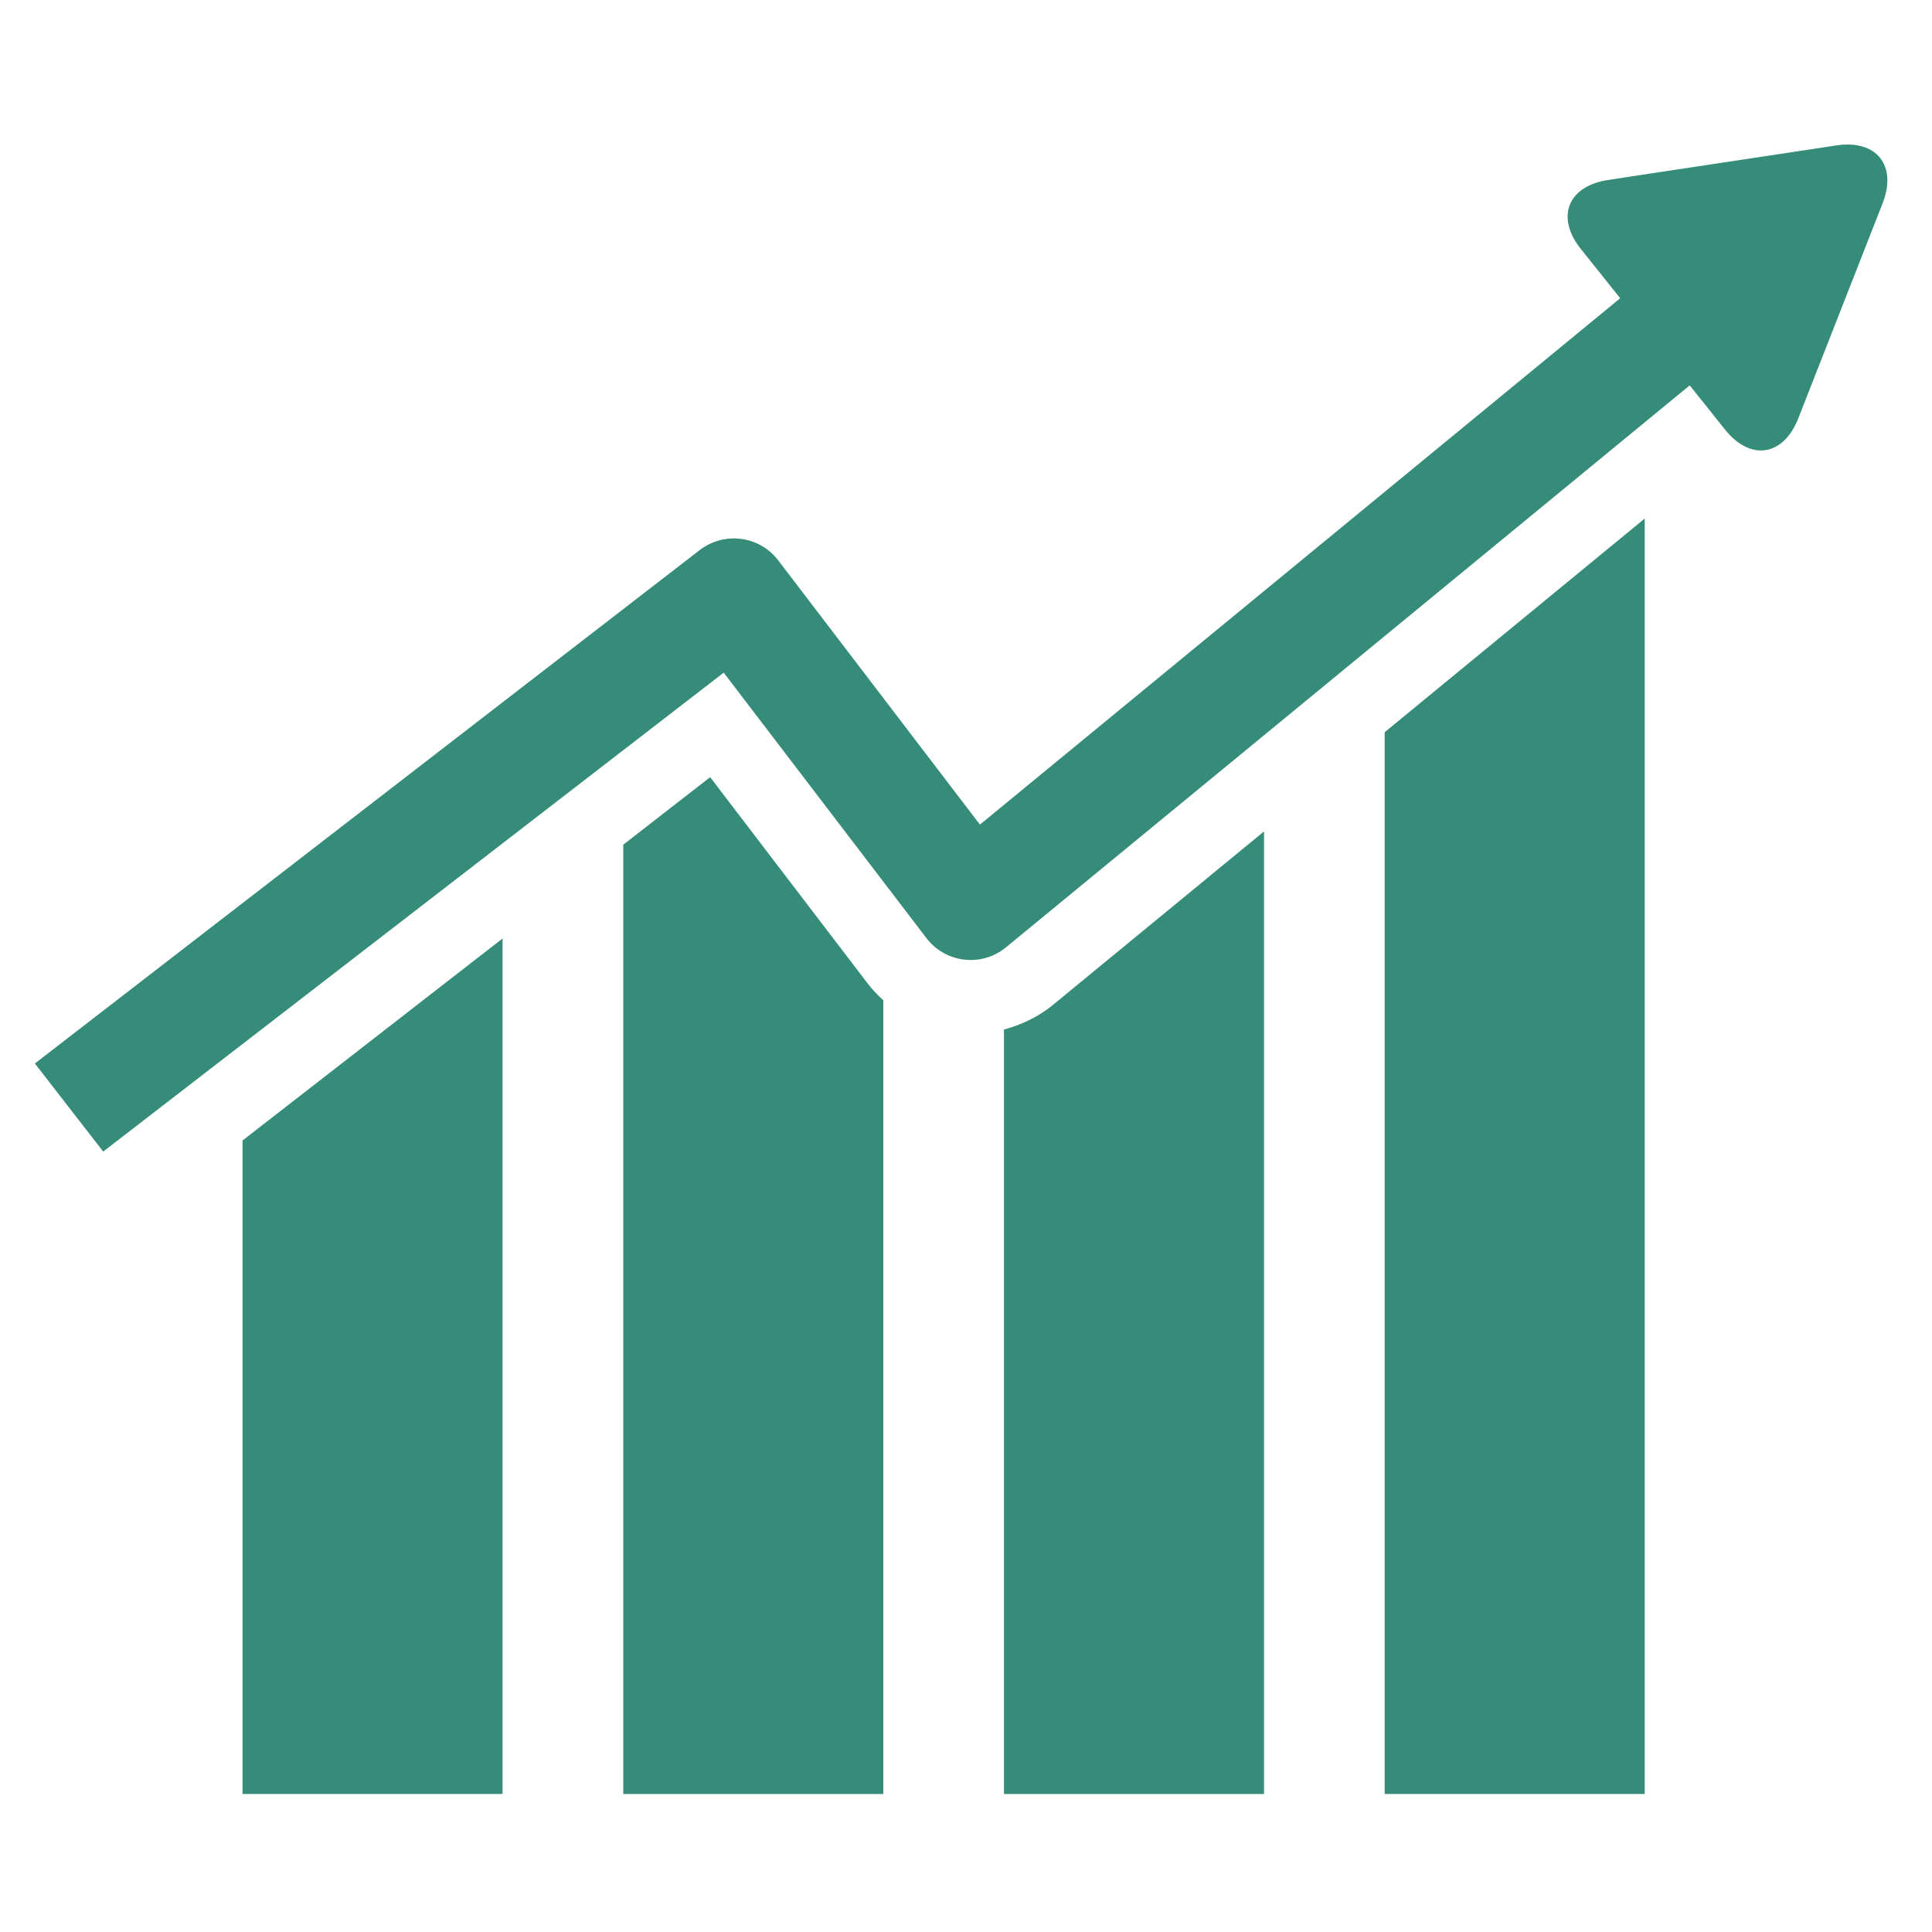
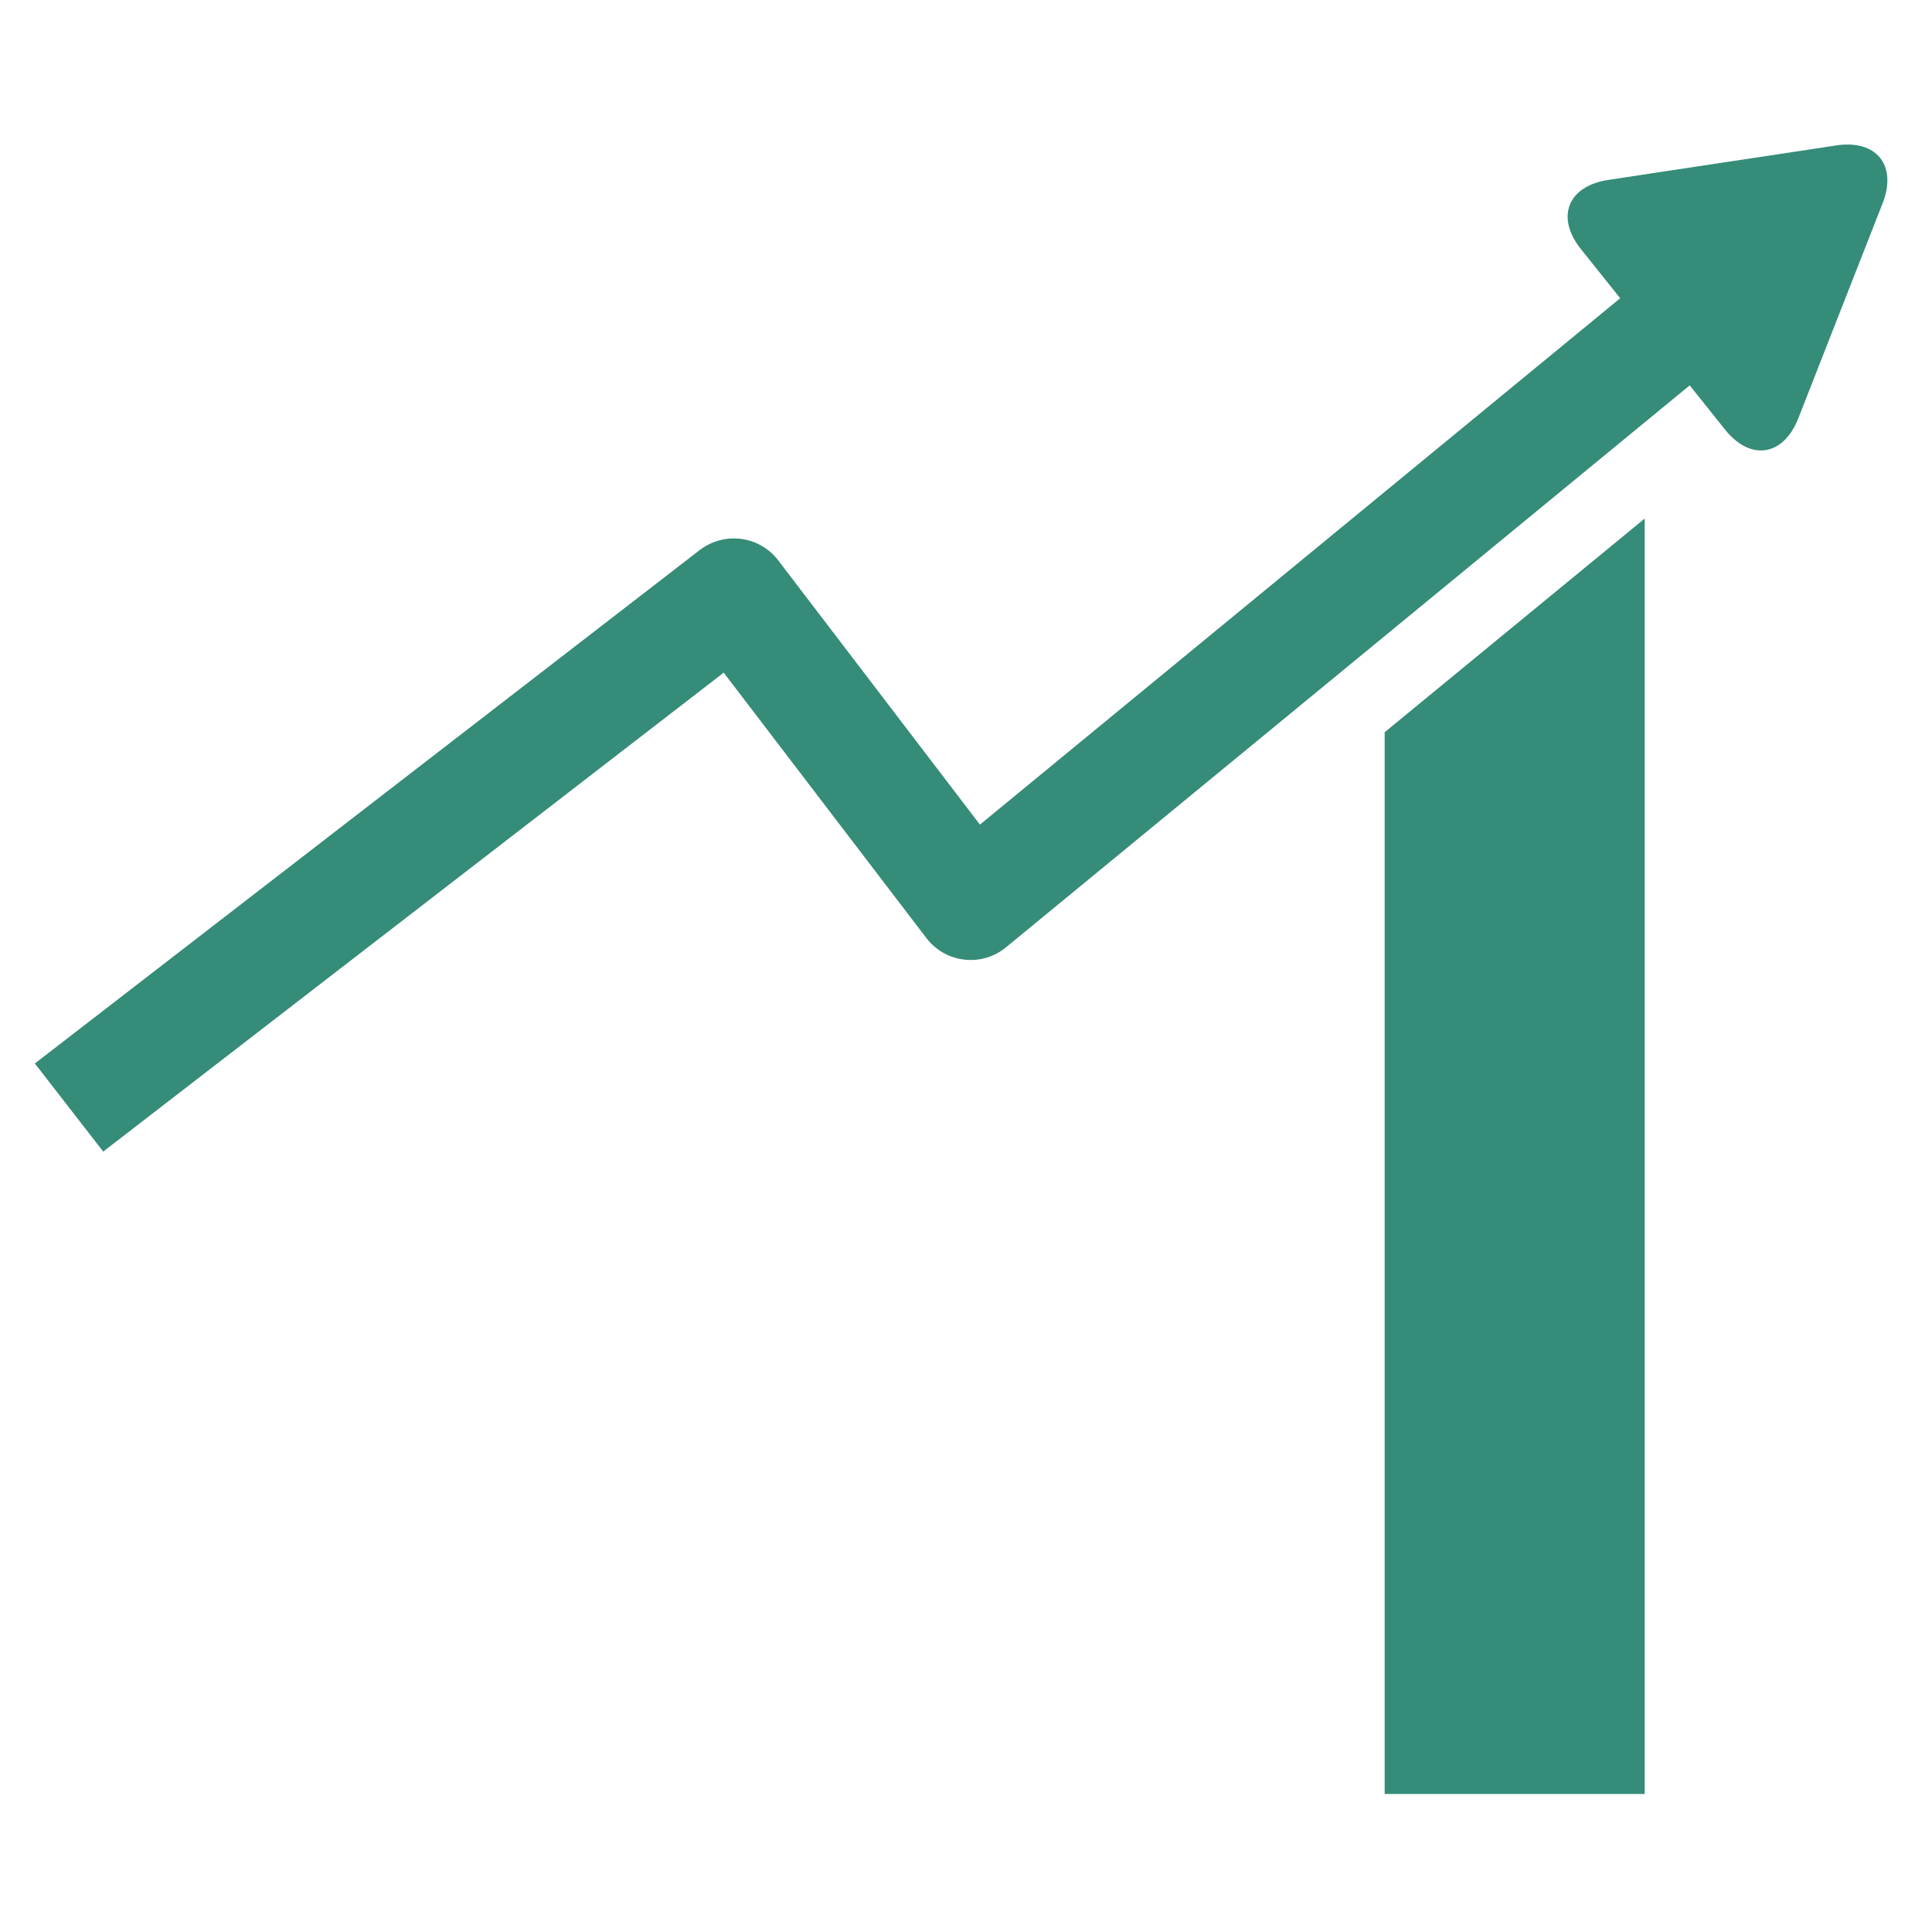
<svg xmlns="http://www.w3.org/2000/svg" width="500" viewBox="0 0 375 375" height="500" preserveAspectRatio="xMidYMid meet">
  <defs>
    <clipPath id="7e6a8b5e2f">
-       <path d="M 47 182 L 98 182 L 98 348.992 L 47 348.992 Z M 47 182 " clip-rule="nonzero" />
-     </clipPath>
+       </clipPath>
    <clipPath id="31a13eedff">
-       <path d="M 120 150 L 172 150 L 172 348.992 L 120 348.992 Z M 120 150 " clip-rule="nonzero" />
-     </clipPath>
+       </clipPath>
    <clipPath id="28e1df9a94">
-       <path d="M 194 161 L 246 161 L 246 348.992 L 194 348.992 Z M 194 161 " clip-rule="nonzero" />
-     </clipPath>
+       </clipPath>
    <clipPath id="067fceced3">
      <path d="M 268 100 L 320 100 L 320 348.992 L 268 348.992 Z M 268 100 " clip-rule="nonzero" />
    </clipPath>
    <clipPath id="f737a103a8">
      <path d="M 6.766 28 L 367 28 L 367 224 L 6.766 224 Z M 6.766 28 " clip-rule="nonzero" />
    </clipPath>
  </defs>
  <g clip-path="url(#7e6a8b5e2f)">
    <path fill="#358c78" d="M 47.074 348.207 L 97.547 348.207 L 97.547 182.16 L 47.074 221.371 Z M 47.074 348.207 " fill-opacity="1" fill-rule="nonzero" />
  </g>
  <g clip-path="url(#31a13eedff)">
-     <path fill="#358c78" d="M 137.84 150.848 L 120.977 163.953 L 120.977 348.215 L 171.449 348.215 L 171.449 194.148 C 170.332 193.137 169.281 192.039 168.355 190.816 Z M 137.84 150.848 " fill-opacity="1" fill-rule="nonzero" />
-   </g>
+     </g>
  <g clip-path="url(#28e1df9a94)">
-     <path fill="#358c78" d="M 194.871 199.828 L 194.871 348.215 L 245.344 348.215 L 245.344 161.379 L 204.438 195 C 201.625 197.328 198.332 198.898 194.871 199.828 Z M 194.871 199.828 " fill-opacity="1" fill-rule="nonzero" />
-   </g>
+     </g>
  <g clip-path="url(#067fceced3)">
    <path fill="#358c78" d="M 268.762 348.207 L 319.234 348.207 L 319.234 100.652 L 268.762 142.125 Z M 268.762 348.207 " fill-opacity="1" fill-rule="nonzero" />
  </g>
  <g clip-path="url(#f737a103a8)">
    <path fill="#358c78" d="M 356.414 28.227 L 348.52 29.426 C 340.688 30.609 327.855 32.551 320 33.73 L 312.129 34.934 C 304.293 36.117 301.91 42.164 306.859 48.352 L 311.836 54.578 C 312.629 55.57 313.547 56.727 314.477 57.891 L 190.203 160.055 L 151.039 108.75 C 149.289 106.461 146.695 104.965 143.84 104.598 C 140.961 104.227 138.094 105.023 135.805 106.773 L 6.766 206.422 L 20.031 223.52 L 140.469 130.562 L 179.816 182.086 C 181.594 184.414 184.242 185.926 187.156 186.258 C 190.082 186.609 192.996 185.738 195.266 183.871 L 327.969 74.801 C 328.629 75.613 329.266 76.406 329.832 77.129 L 334.801 83.352 C 339.73 89.543 346.156 88.586 349.051 81.188 L 351.957 73.777 C 354.859 66.387 359.59 54.293 362.488 46.922 L 365.402 39.496 C 368.297 32.125 364.246 27.043 356.414 28.227 Z M 356.414 28.227 " fill-opacity="1" fill-rule="nonzero" />
  </g>
</svg>